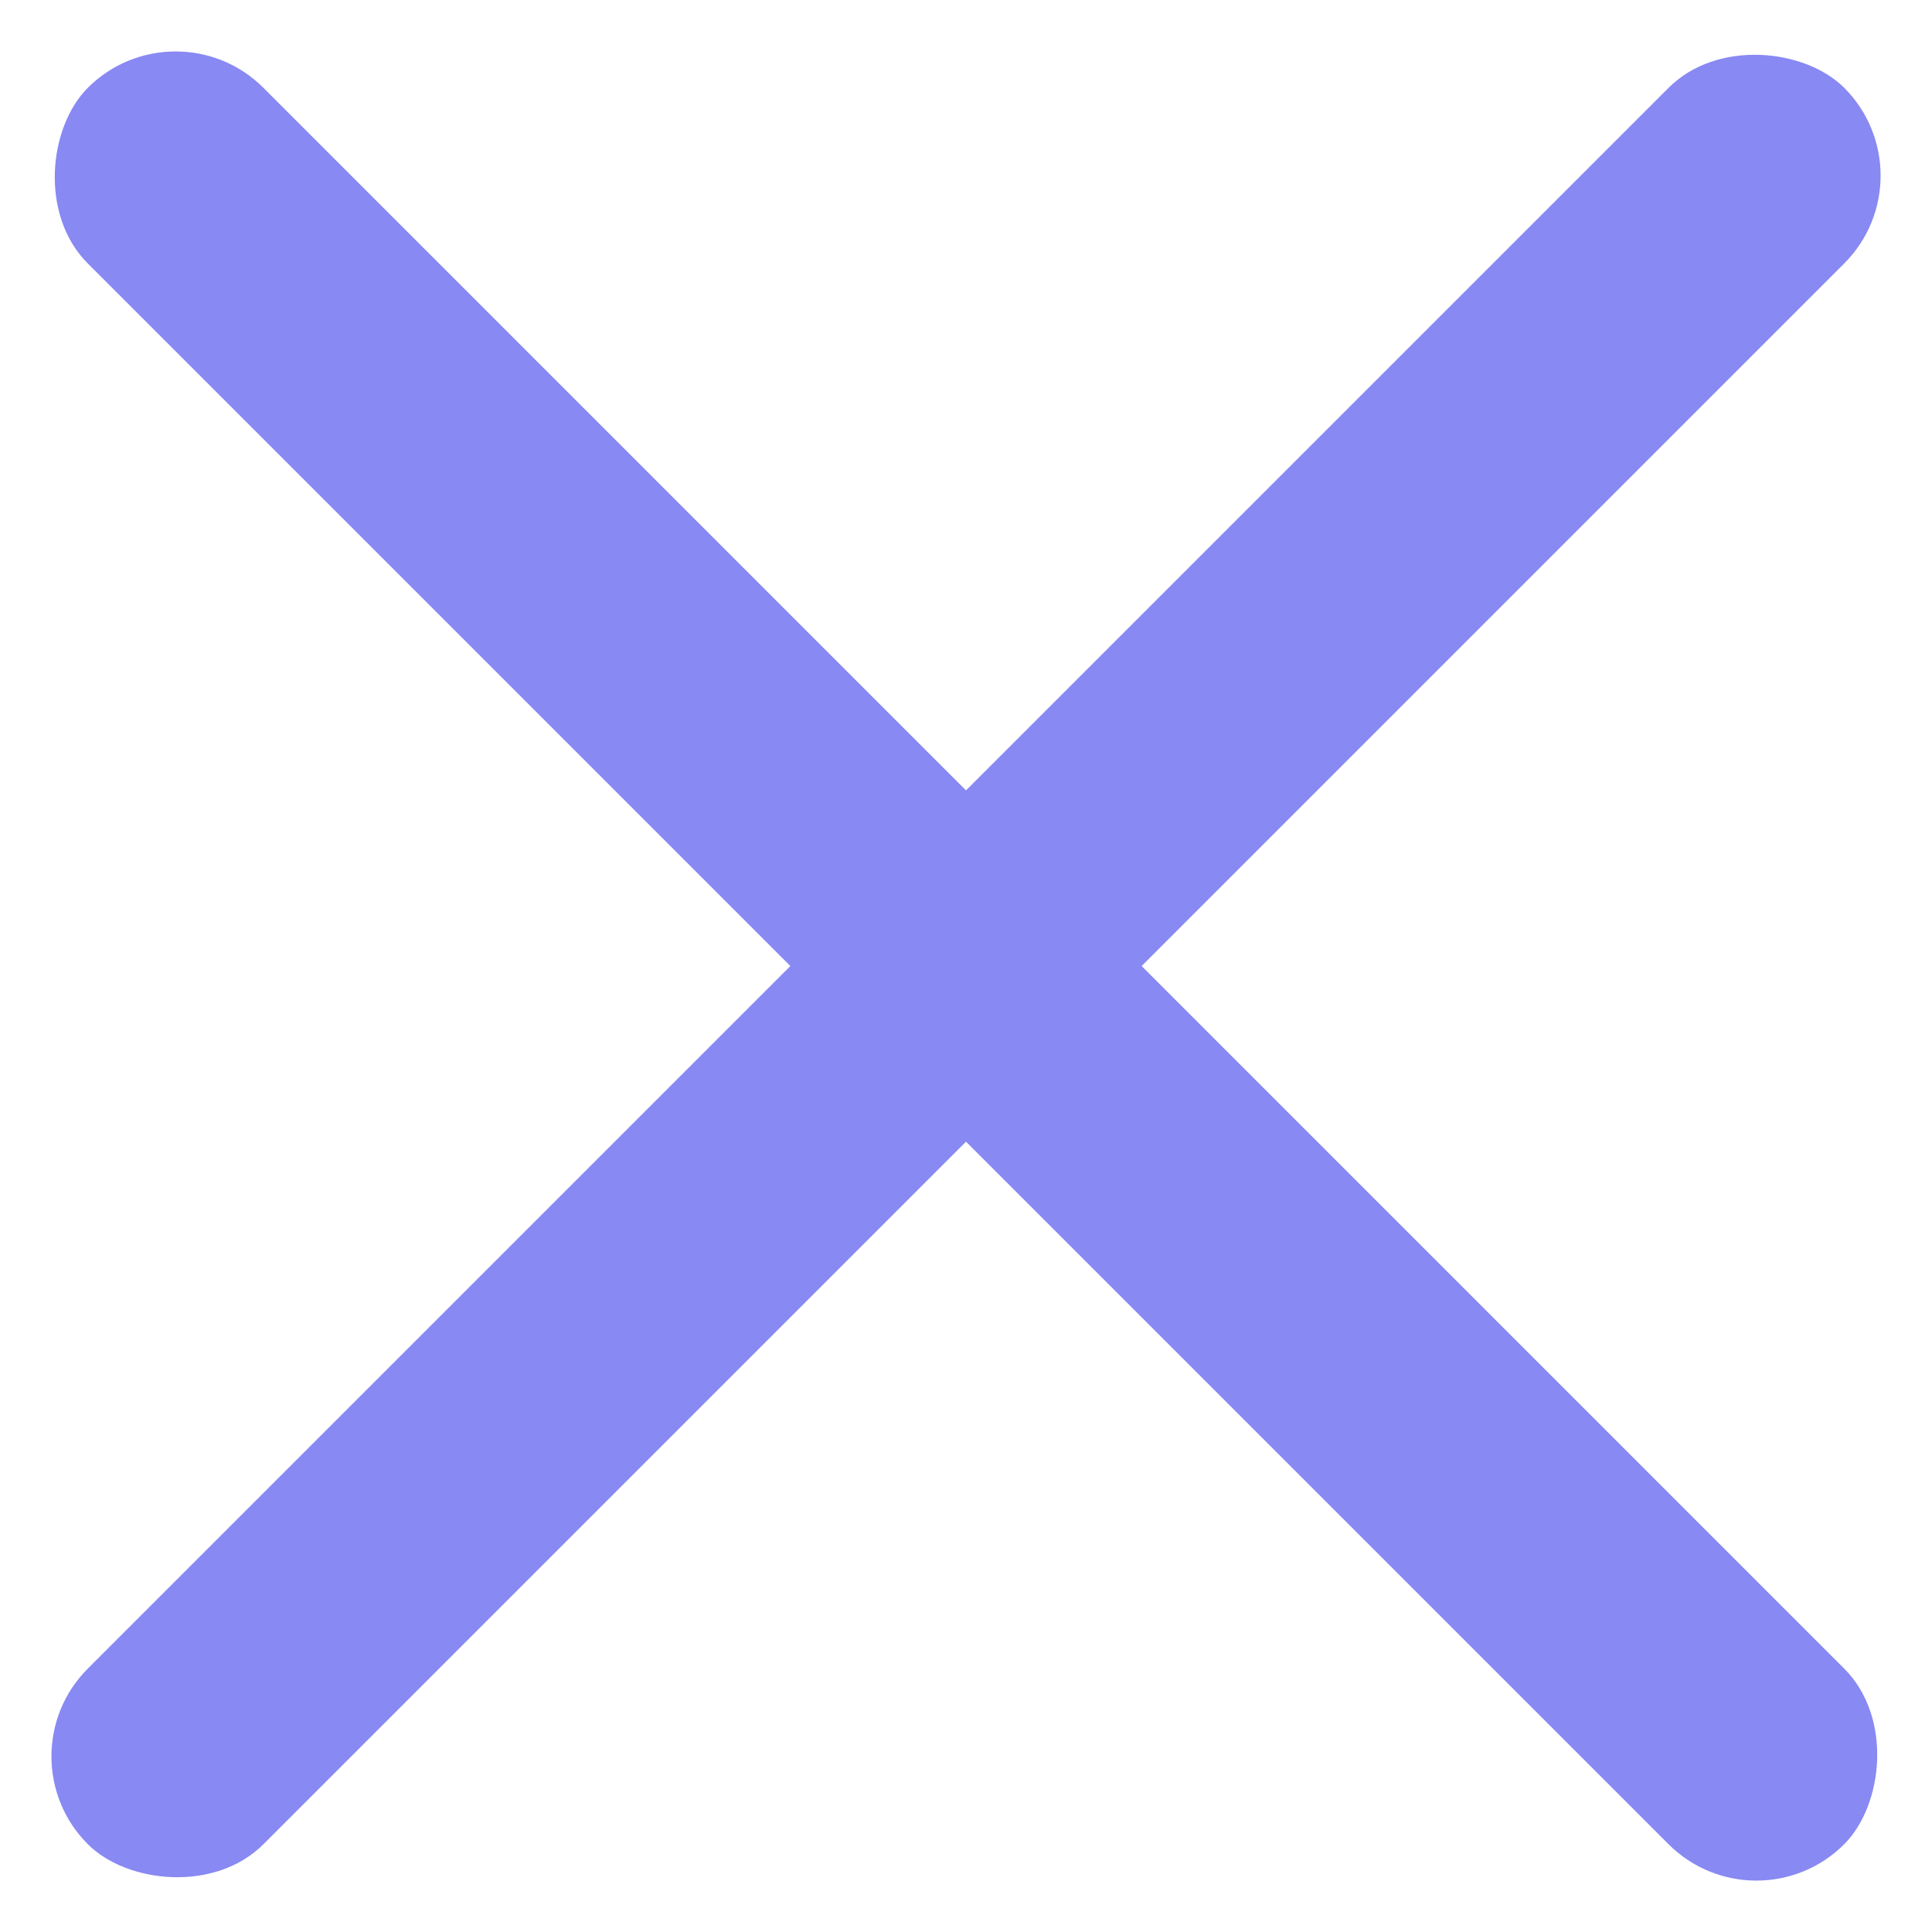
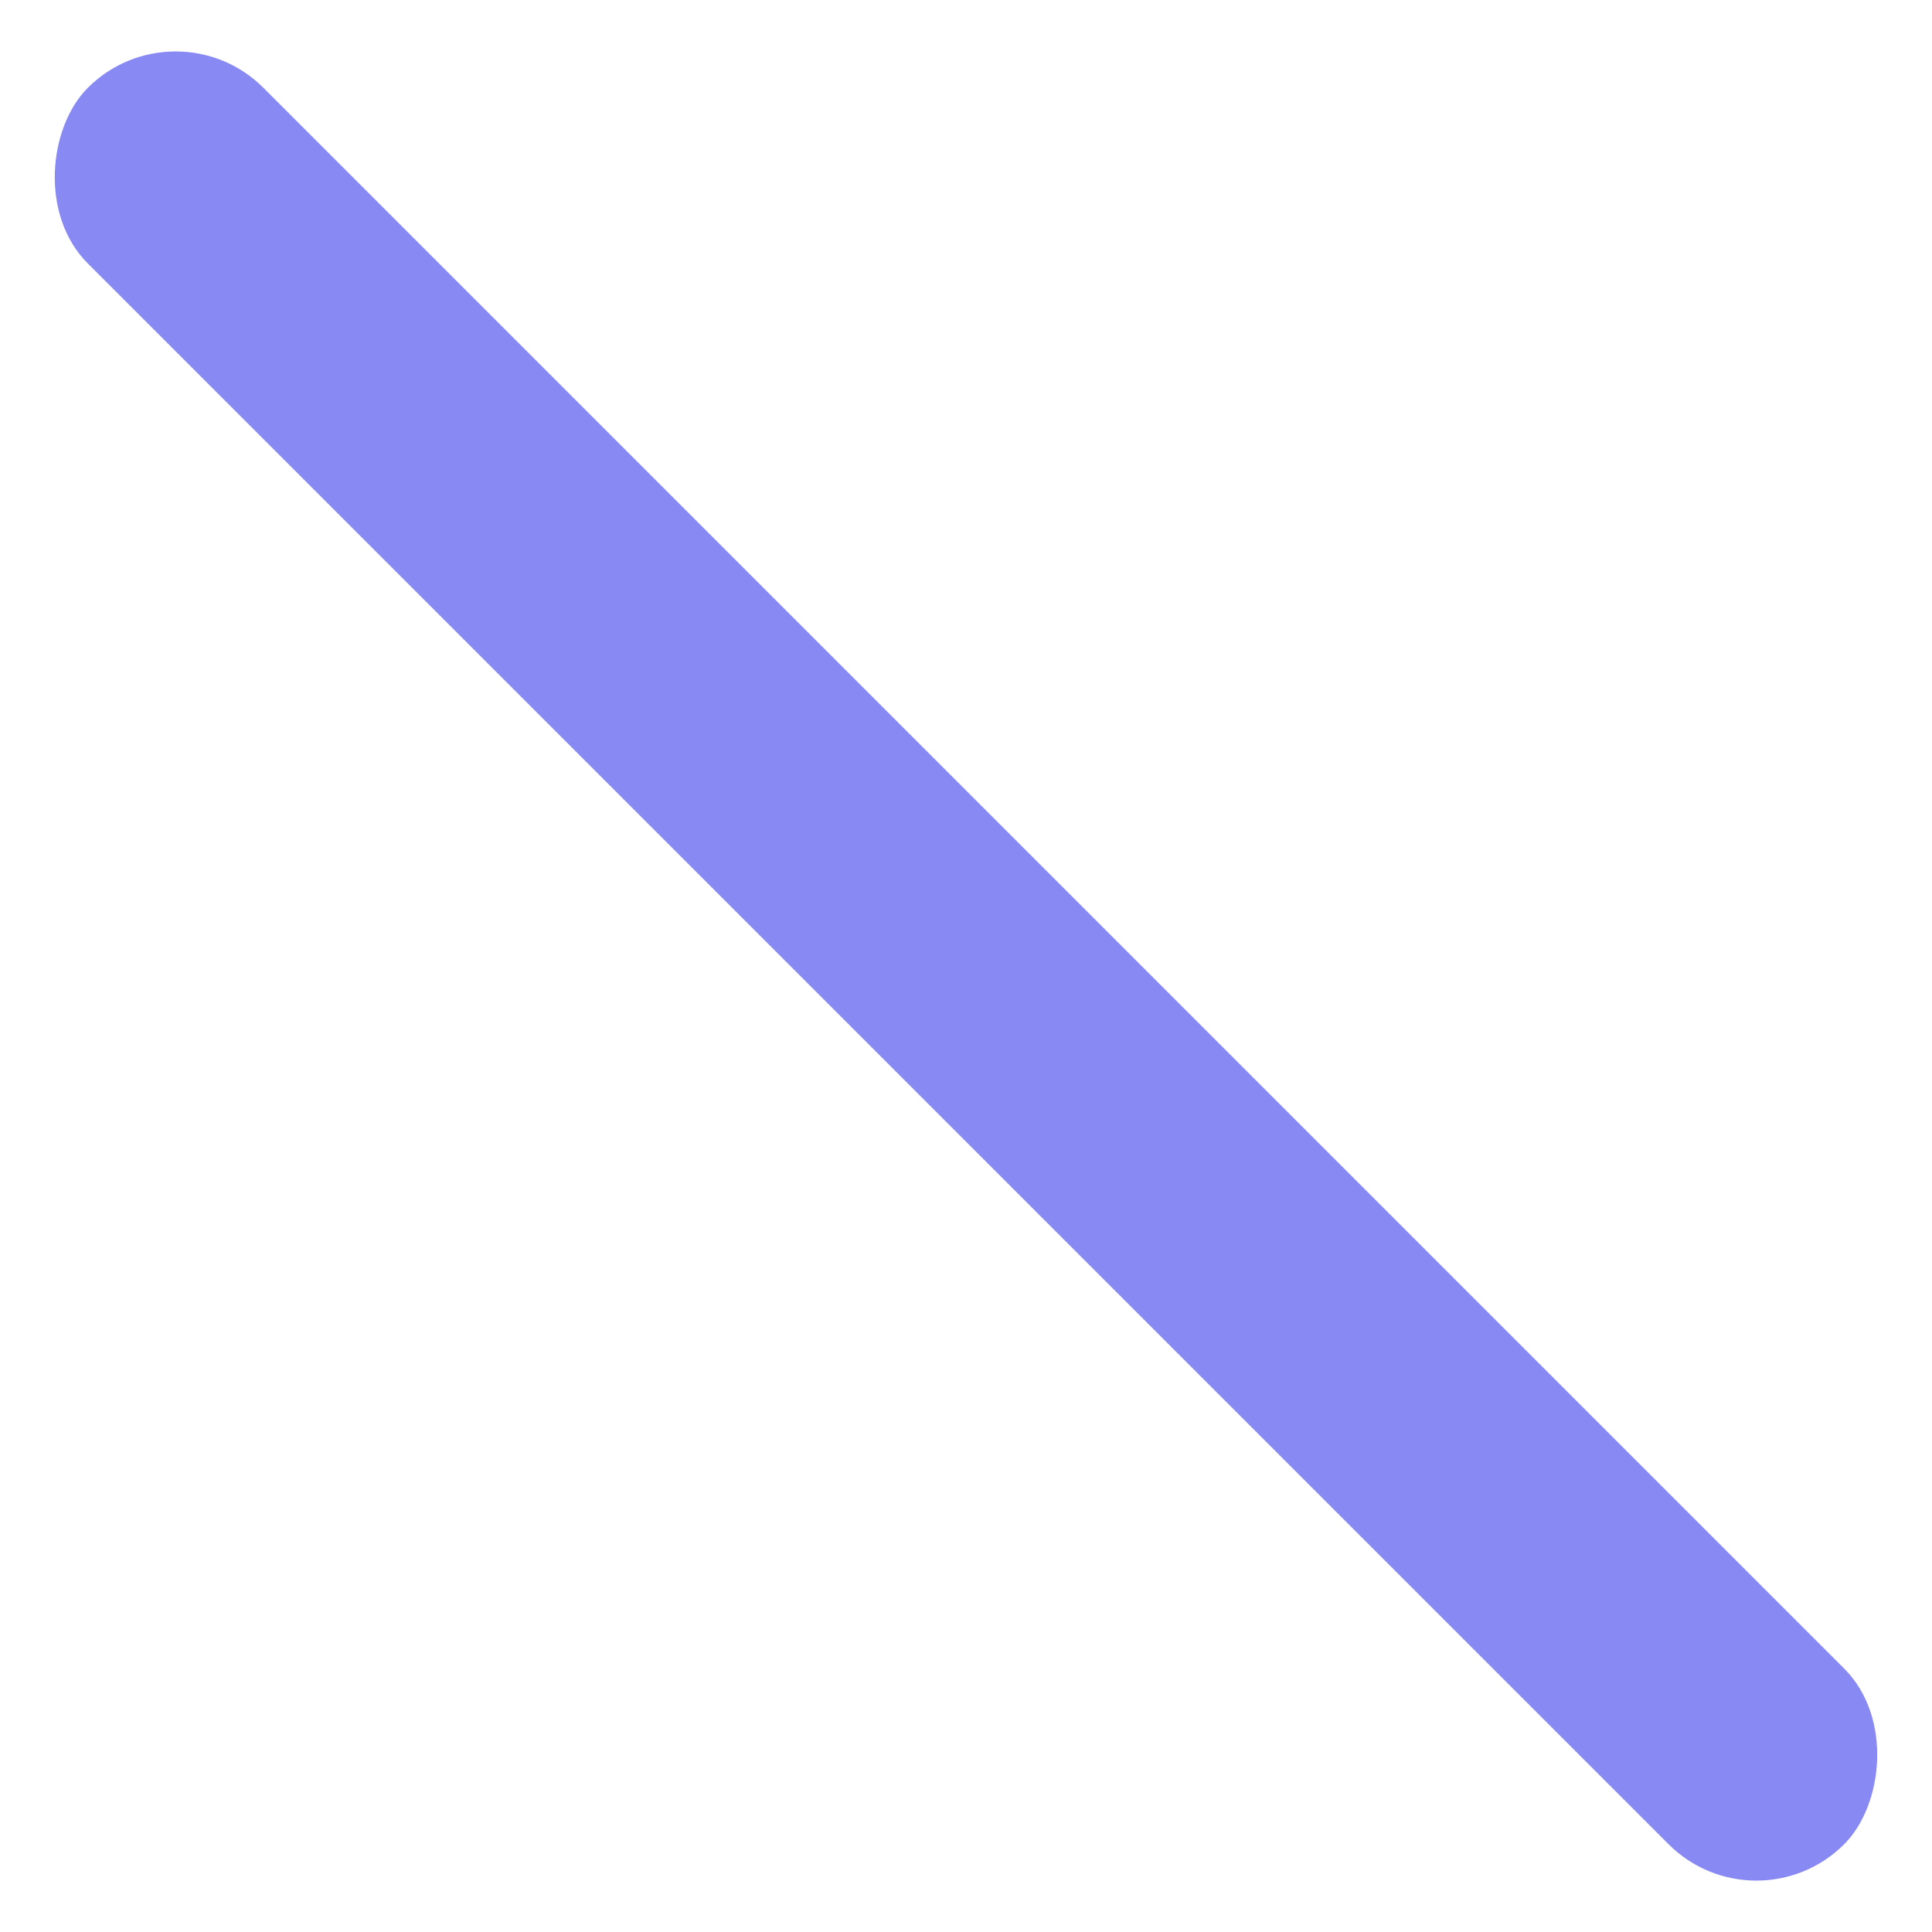
<svg xmlns="http://www.w3.org/2000/svg" width="15.556" height="15.557" viewBox="0 0 15.556 15.557">
  <g id="Group_1707" data-name="Group 1707" transform="translate(-335.222 -75.222)">
-     <rect id="Rectangle_279" data-name="Rectangle 279" width="20" height="2" rx="1" transform="translate(335.222 89.364) rotate(-45)" fill="#8889f2" />
    <rect id="Rectangle_283" data-name="Rectangle 283" width="20" height="2" rx="1" transform="translate(336.636 75.222) rotate(45)" fill="#8889f2" />
  </g>
</svg>